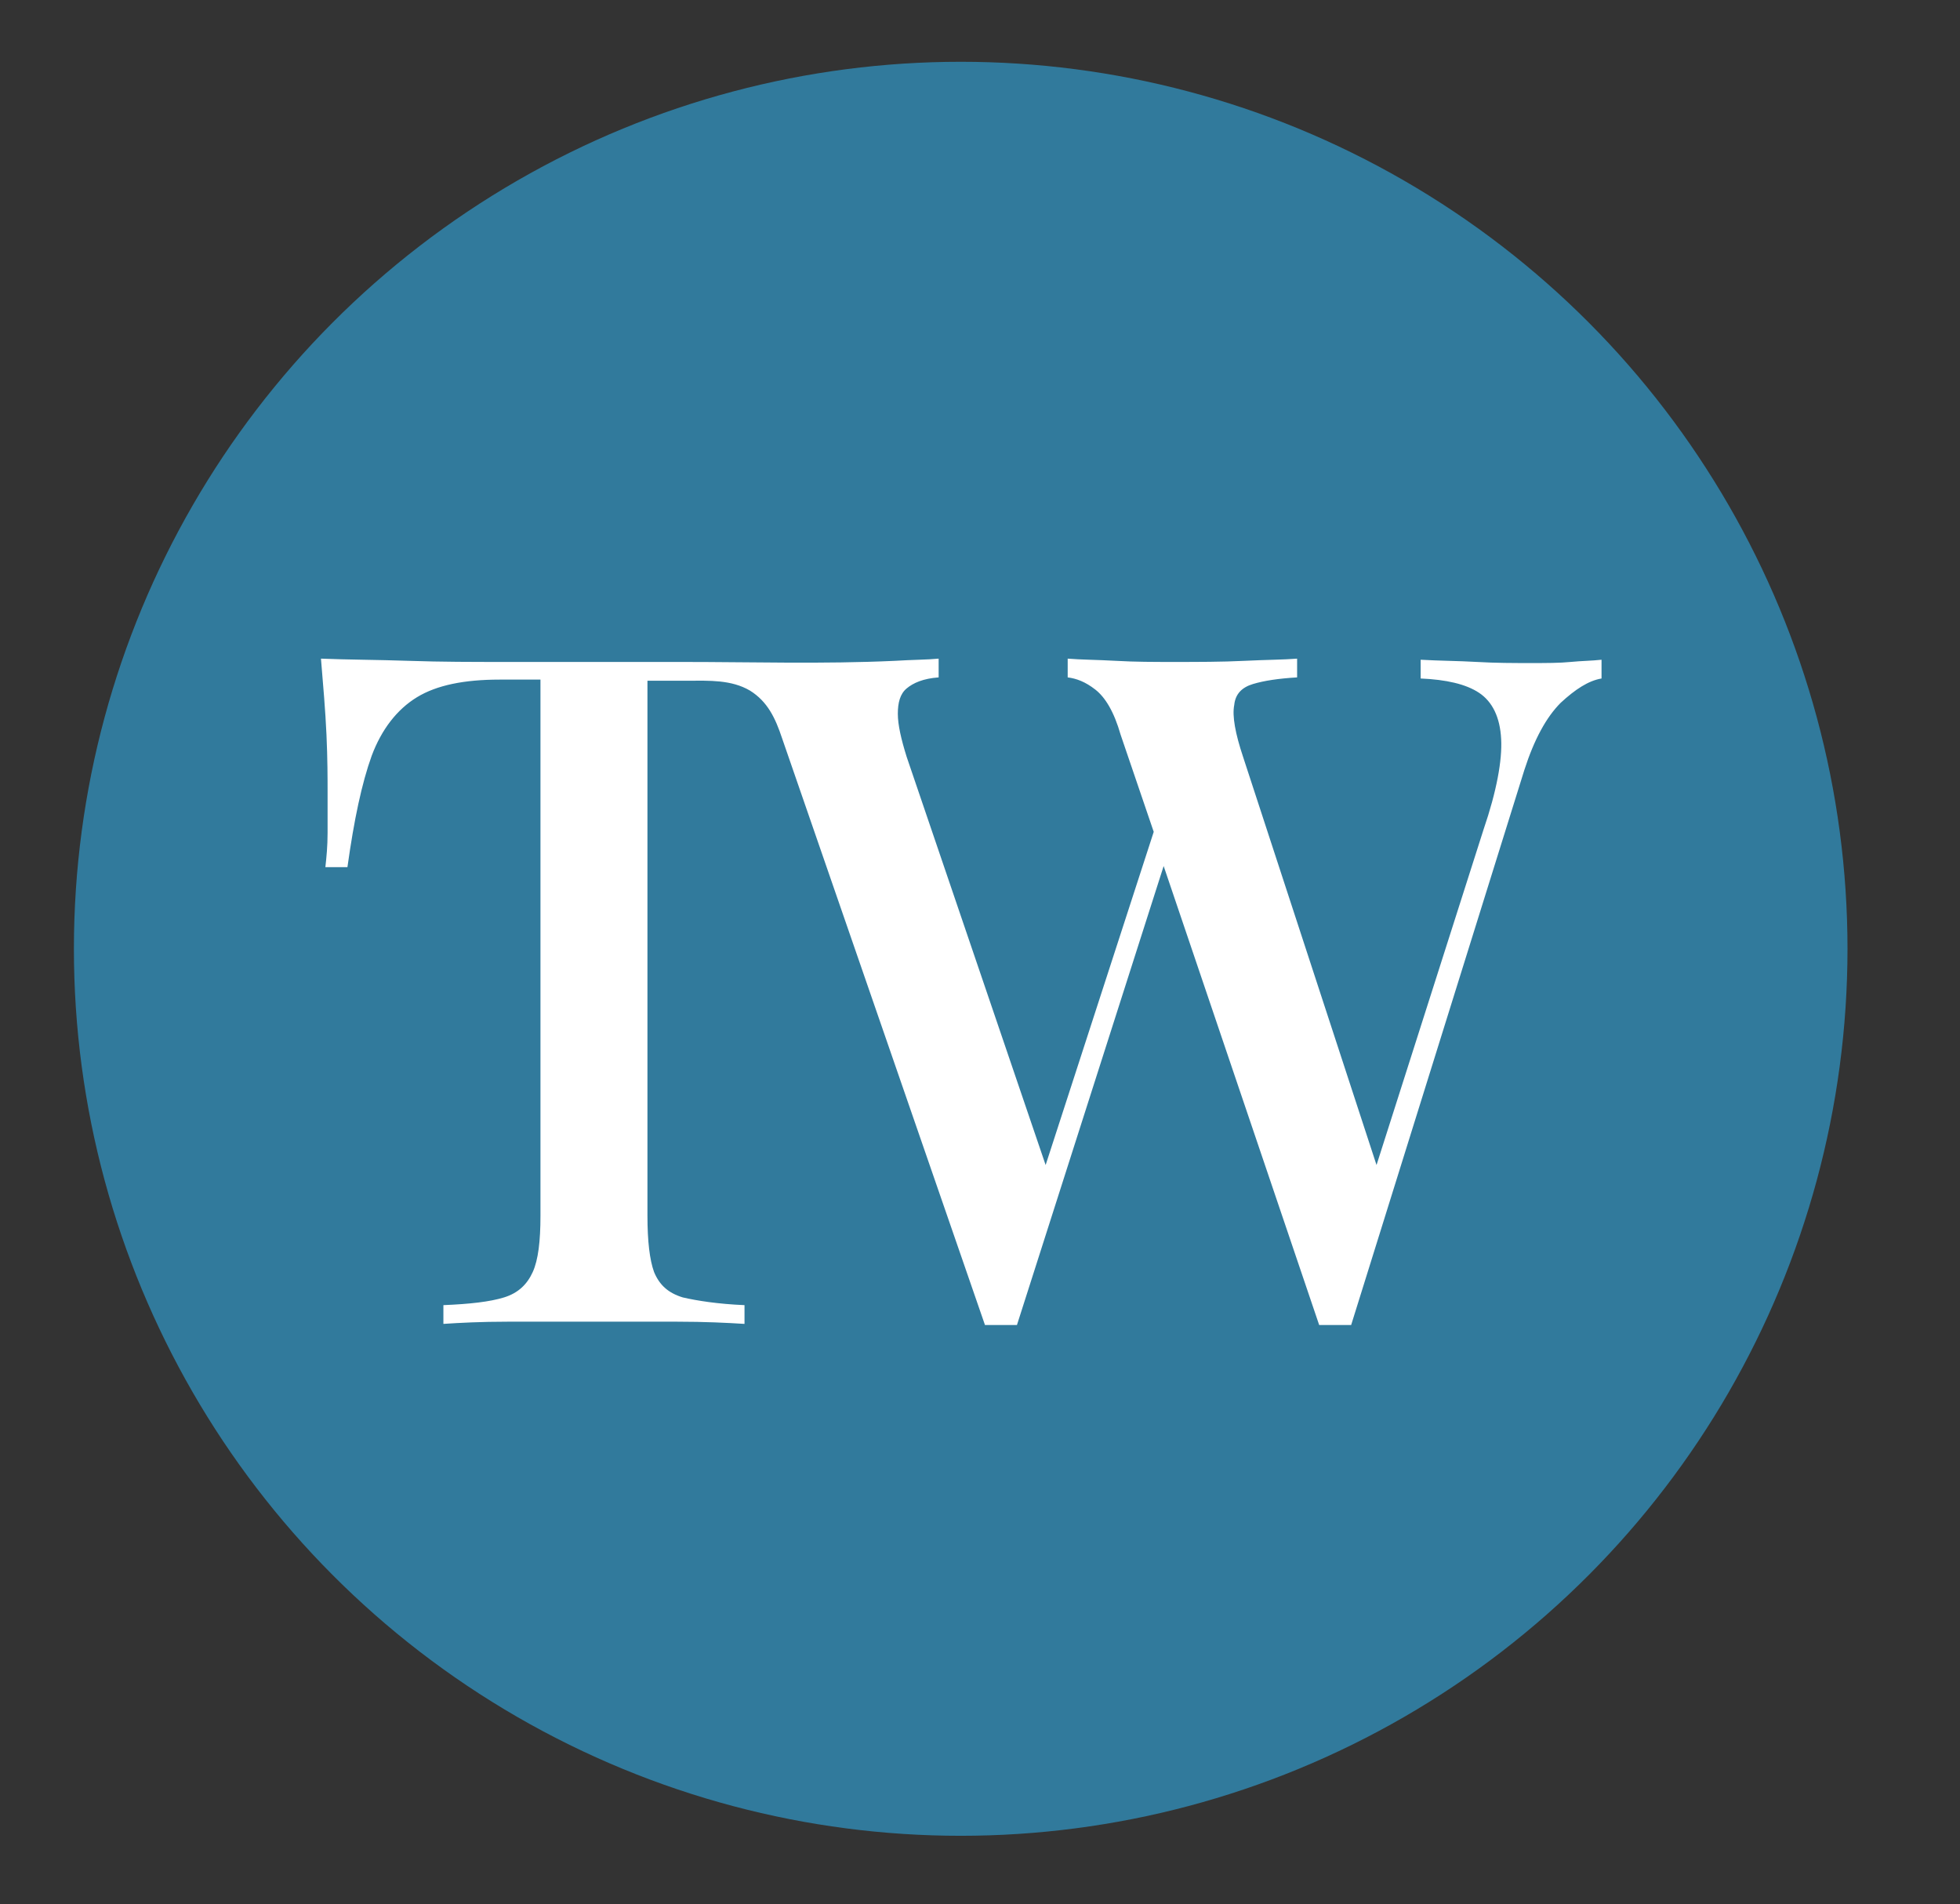
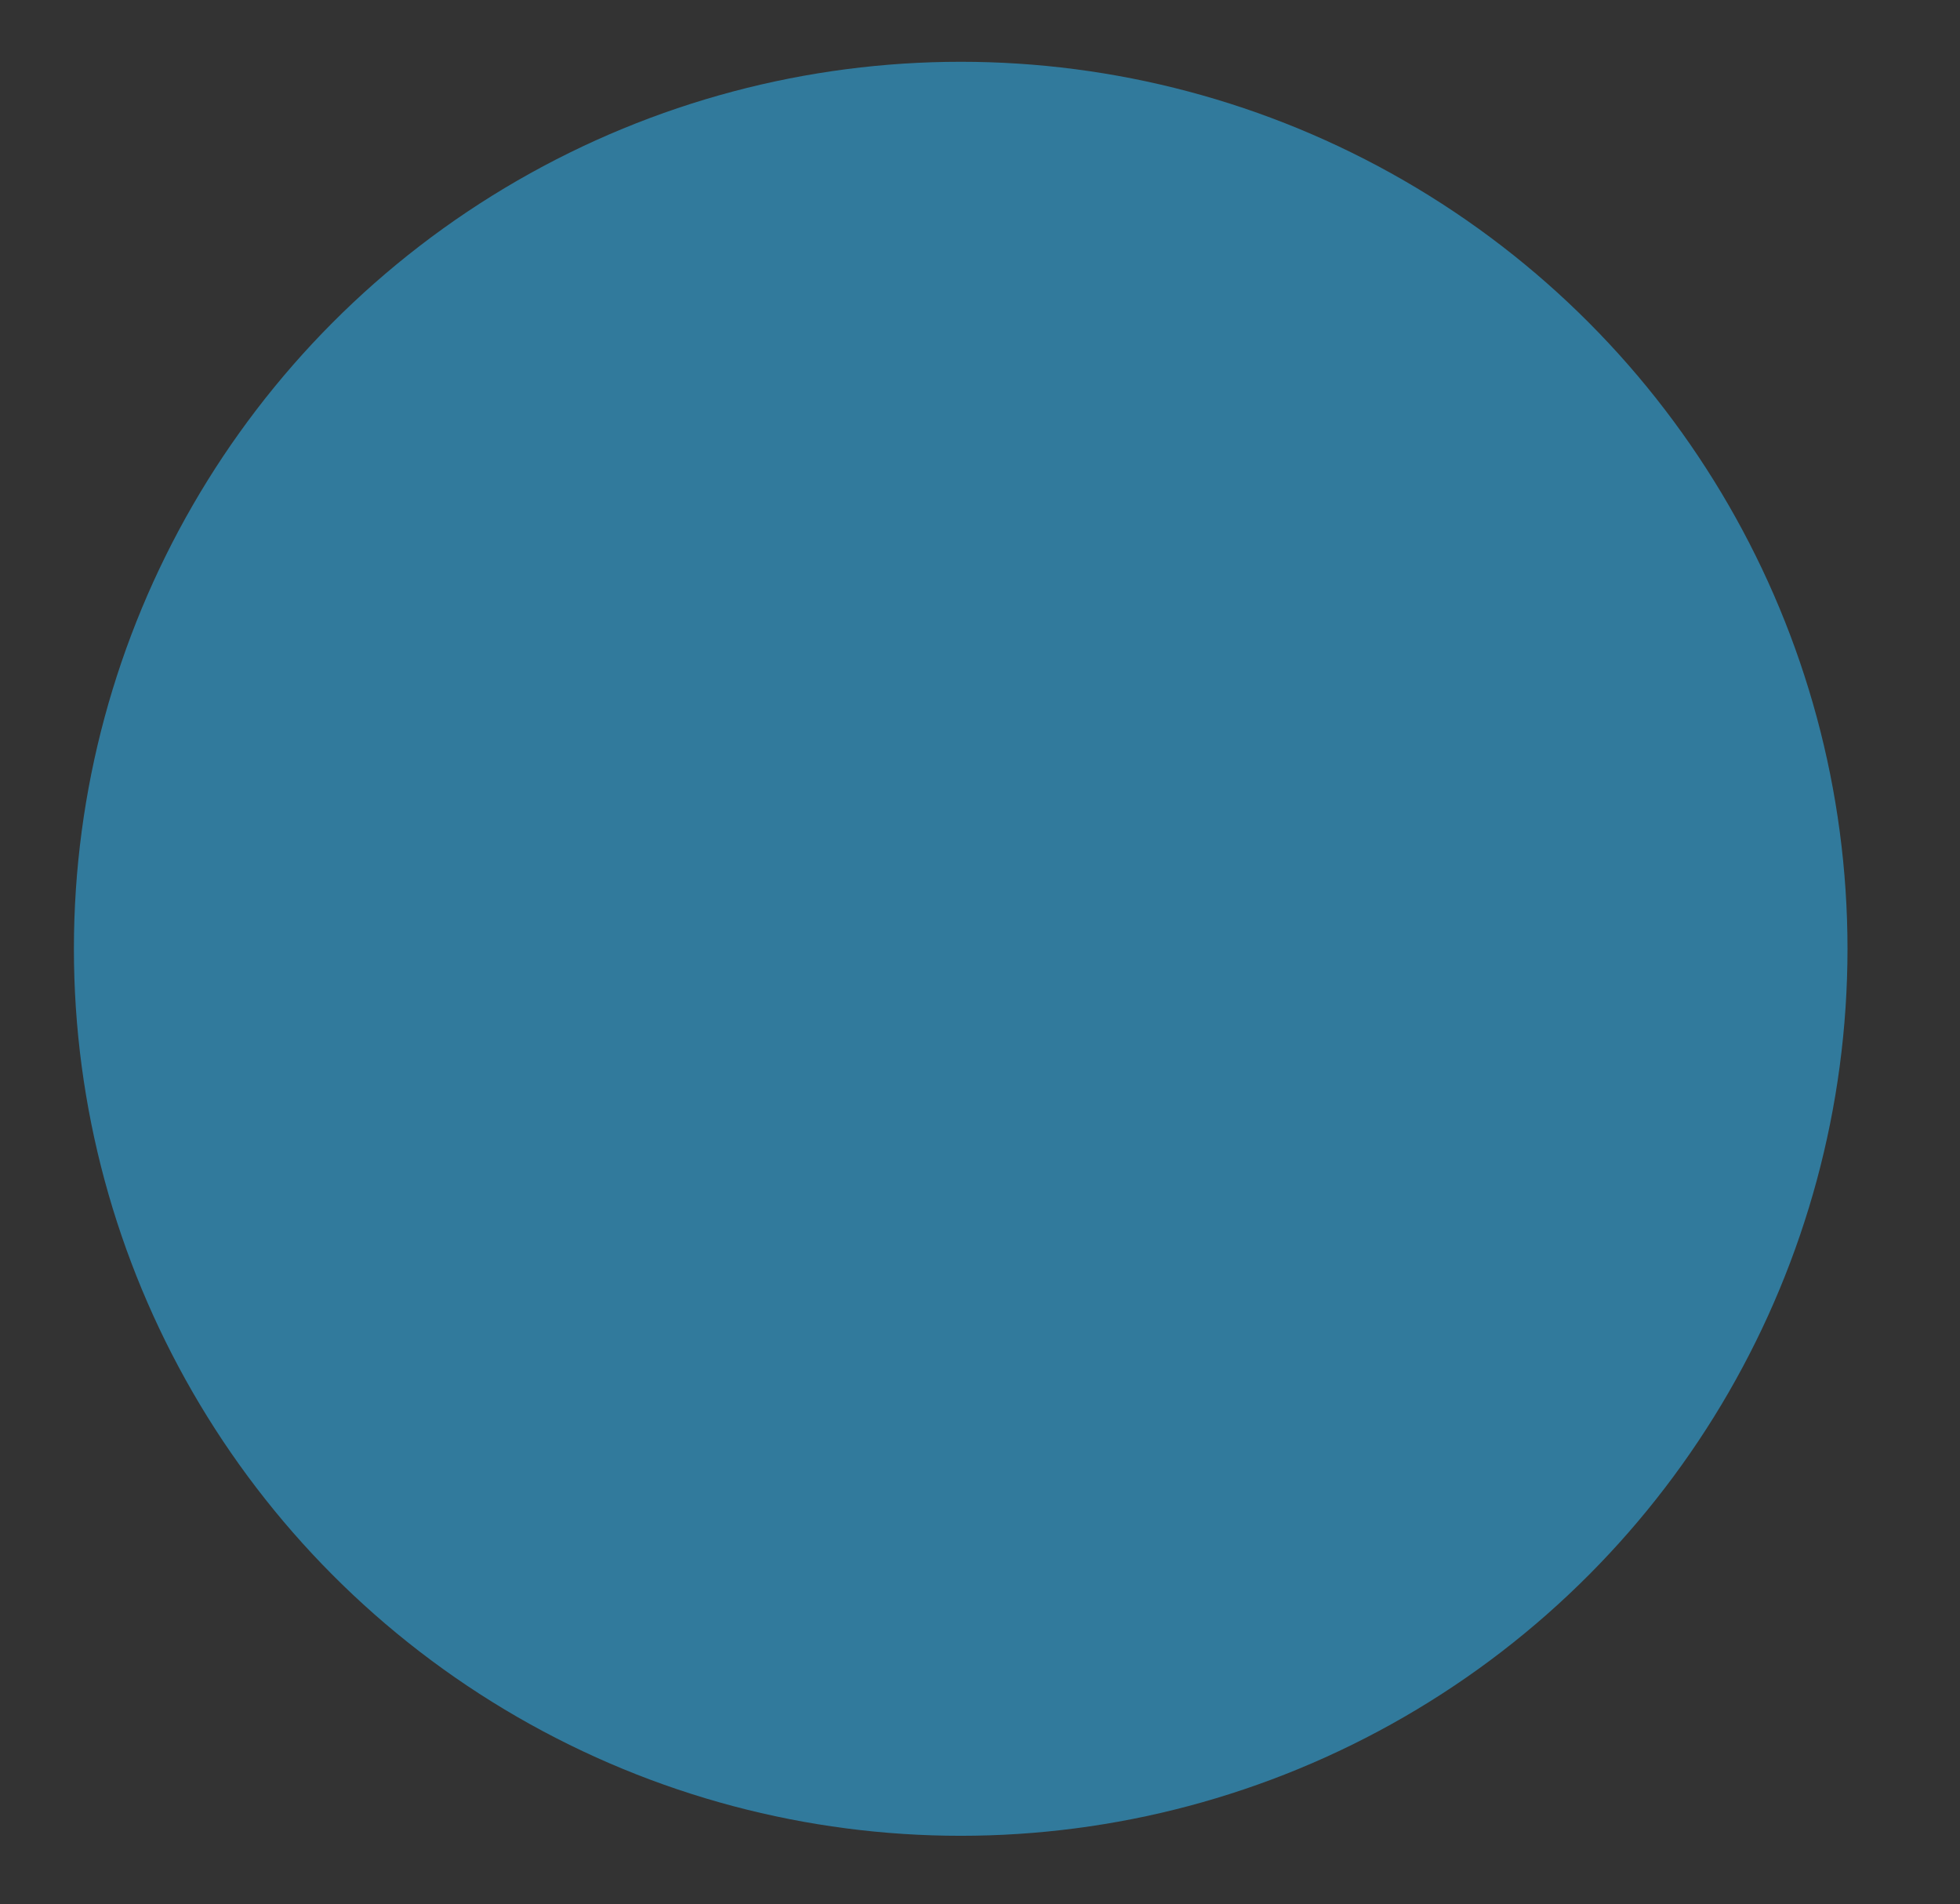
<svg xmlns="http://www.w3.org/2000/svg" version="1.1" id="Layer_1" x="0" y="0" viewBox="0 0 177.7 172.6" style="enable-background:new 0 0 177.7 172.6" xml:space="preserve">
  <rect x="0" y="0" width="177.7" height="172.6" fill="#333333" stroke="none" />
  <style>.st1{fill:#b48f8f}.st2{fill:#231f20}.st4{fill:#74808e}.st5{fill:#81a4b6}</style>
  <circle cx="87.1" cy="86" r="80.4" style="fill:#317a9c" />
-   <path d="M61.8 60H45.9c-3 0-5.9 0-8.8-.1-2.9-.1-5.6-.1-8-.2.2 2.4.4 4.7.5 6.9.1 2.2.1 4 .1 5.2v3.7c0 1.2-.1 2.2-.2 3.1h2c.6-4.3 1.3-7.6 2.2-10.1.9-2.4 2.3-4.2 4.1-5.3 1.8-1.1 4.3-1.6 7.5-1.6H49v48.6c0 2.3-.2 4-.7 5.1-.5 1.1-1.3 1.9-2.6 2.3-1.3.4-3.1.6-5.5.7v1.7c1.5-.1 3.4-.2 5.8-.2h15.4c2.5 0 4.5.1 6.1.2v-1.7c-2.4-.1-4.3-.4-5.6-.7-1.3-.4-2.1-1.1-2.6-2.3-.4-1.1-.6-2.8-.6-5.1V61.7h3.7c1.9 0 3.9-.1 5.6.9 1.6 1 2.3 2.5 2.9 4.3l18.4 53.2h2.9l13.3-41.6 14.1 41.6h2.9l15.7-50.3c.9-2.8 2-4.8 3.3-6.1 1.3-1.2 2.5-2 3.7-2.2v-1.7c-.9.1-1.8.1-2.8.2-1 .1-2.2.1-3.6.1-1.6 0-3.2 0-4.9-.1-1.7-.1-3.4-.1-5.1-.2v1.7c2.3.1 4.1.5 5.3 1.3 1.2.8 1.9 2.2 2 4.2.1 1.9-.4 4.7-1.6 8.2l-9.7 30.4-12.1-37c-.7-2.1-1-3.7-.8-4.7.1-1 .7-1.6 1.7-1.9 1-.3 2.3-.5 4-.6v-1.7c-1.2.1-2.8.1-4.8.2s-4.2.1-6.5.1c-1.6 0-3.4 0-5.1-.1-1.8-.1-3.2-.1-4.4-.2v1.7c.8.1 1.6.4 2.5 1.1.9.7 1.7 2 2.3 4.1l3 8.8-9.8 30.2-12.6-37c-.5-1.6-.8-2.9-.8-3.9s.2-1.8.8-2.3c.6-.5 1.5-.9 2.9-1v-1.7c-1 .1-2.4.1-4 .2-6.5.3-12.9.1-19.3.1z" style="fill:#fff" />
</svg>